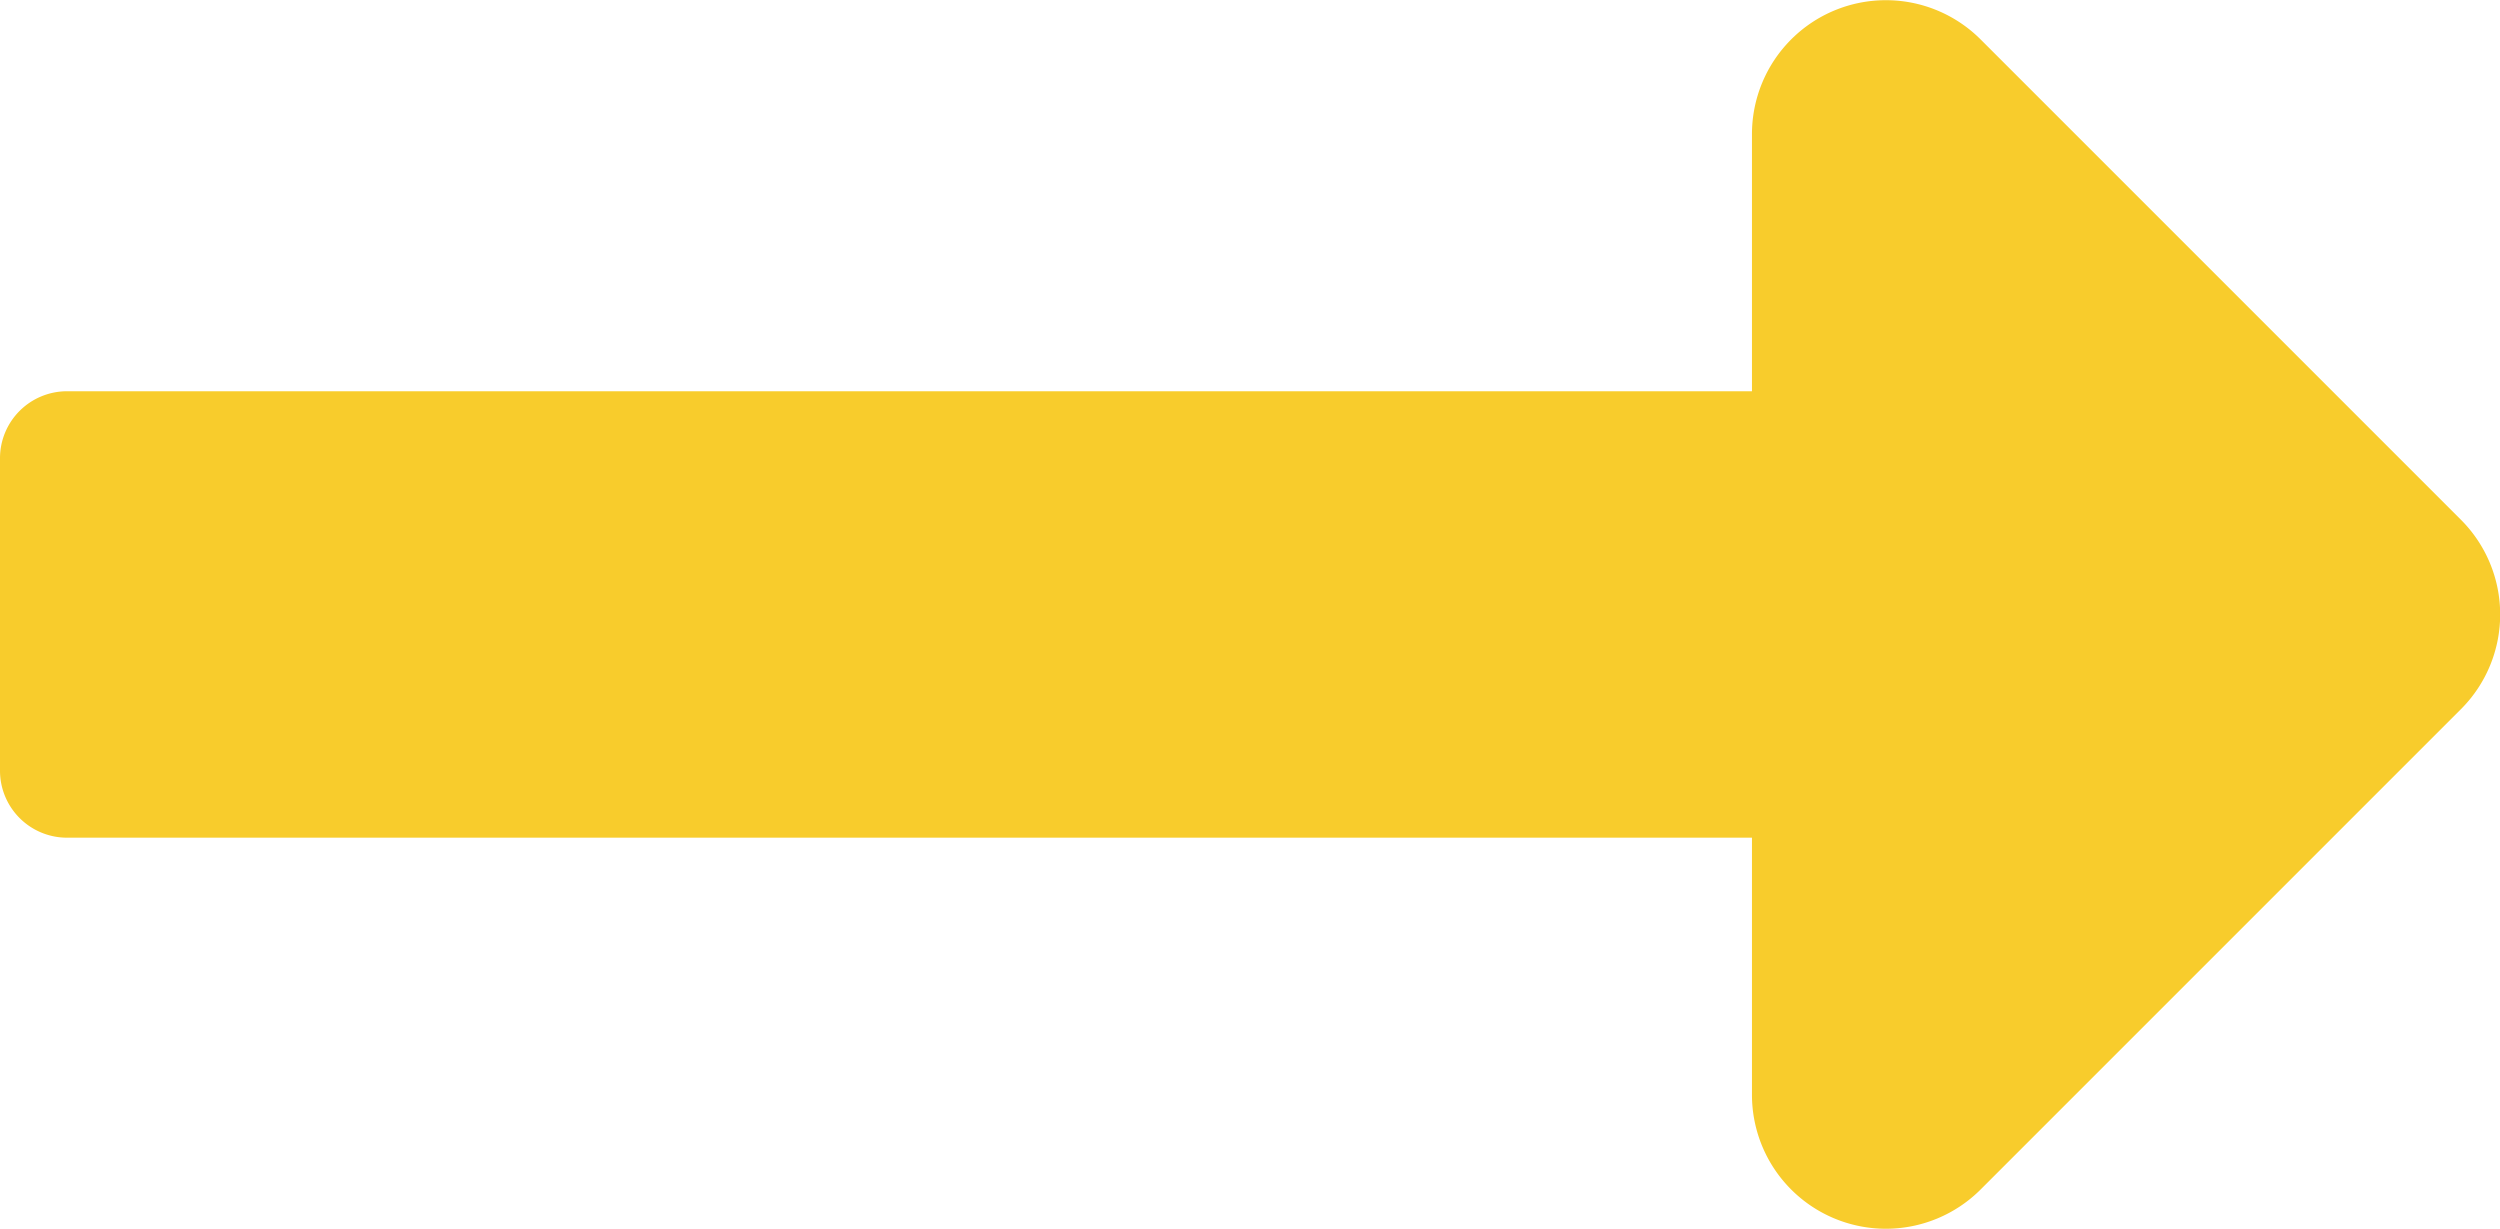
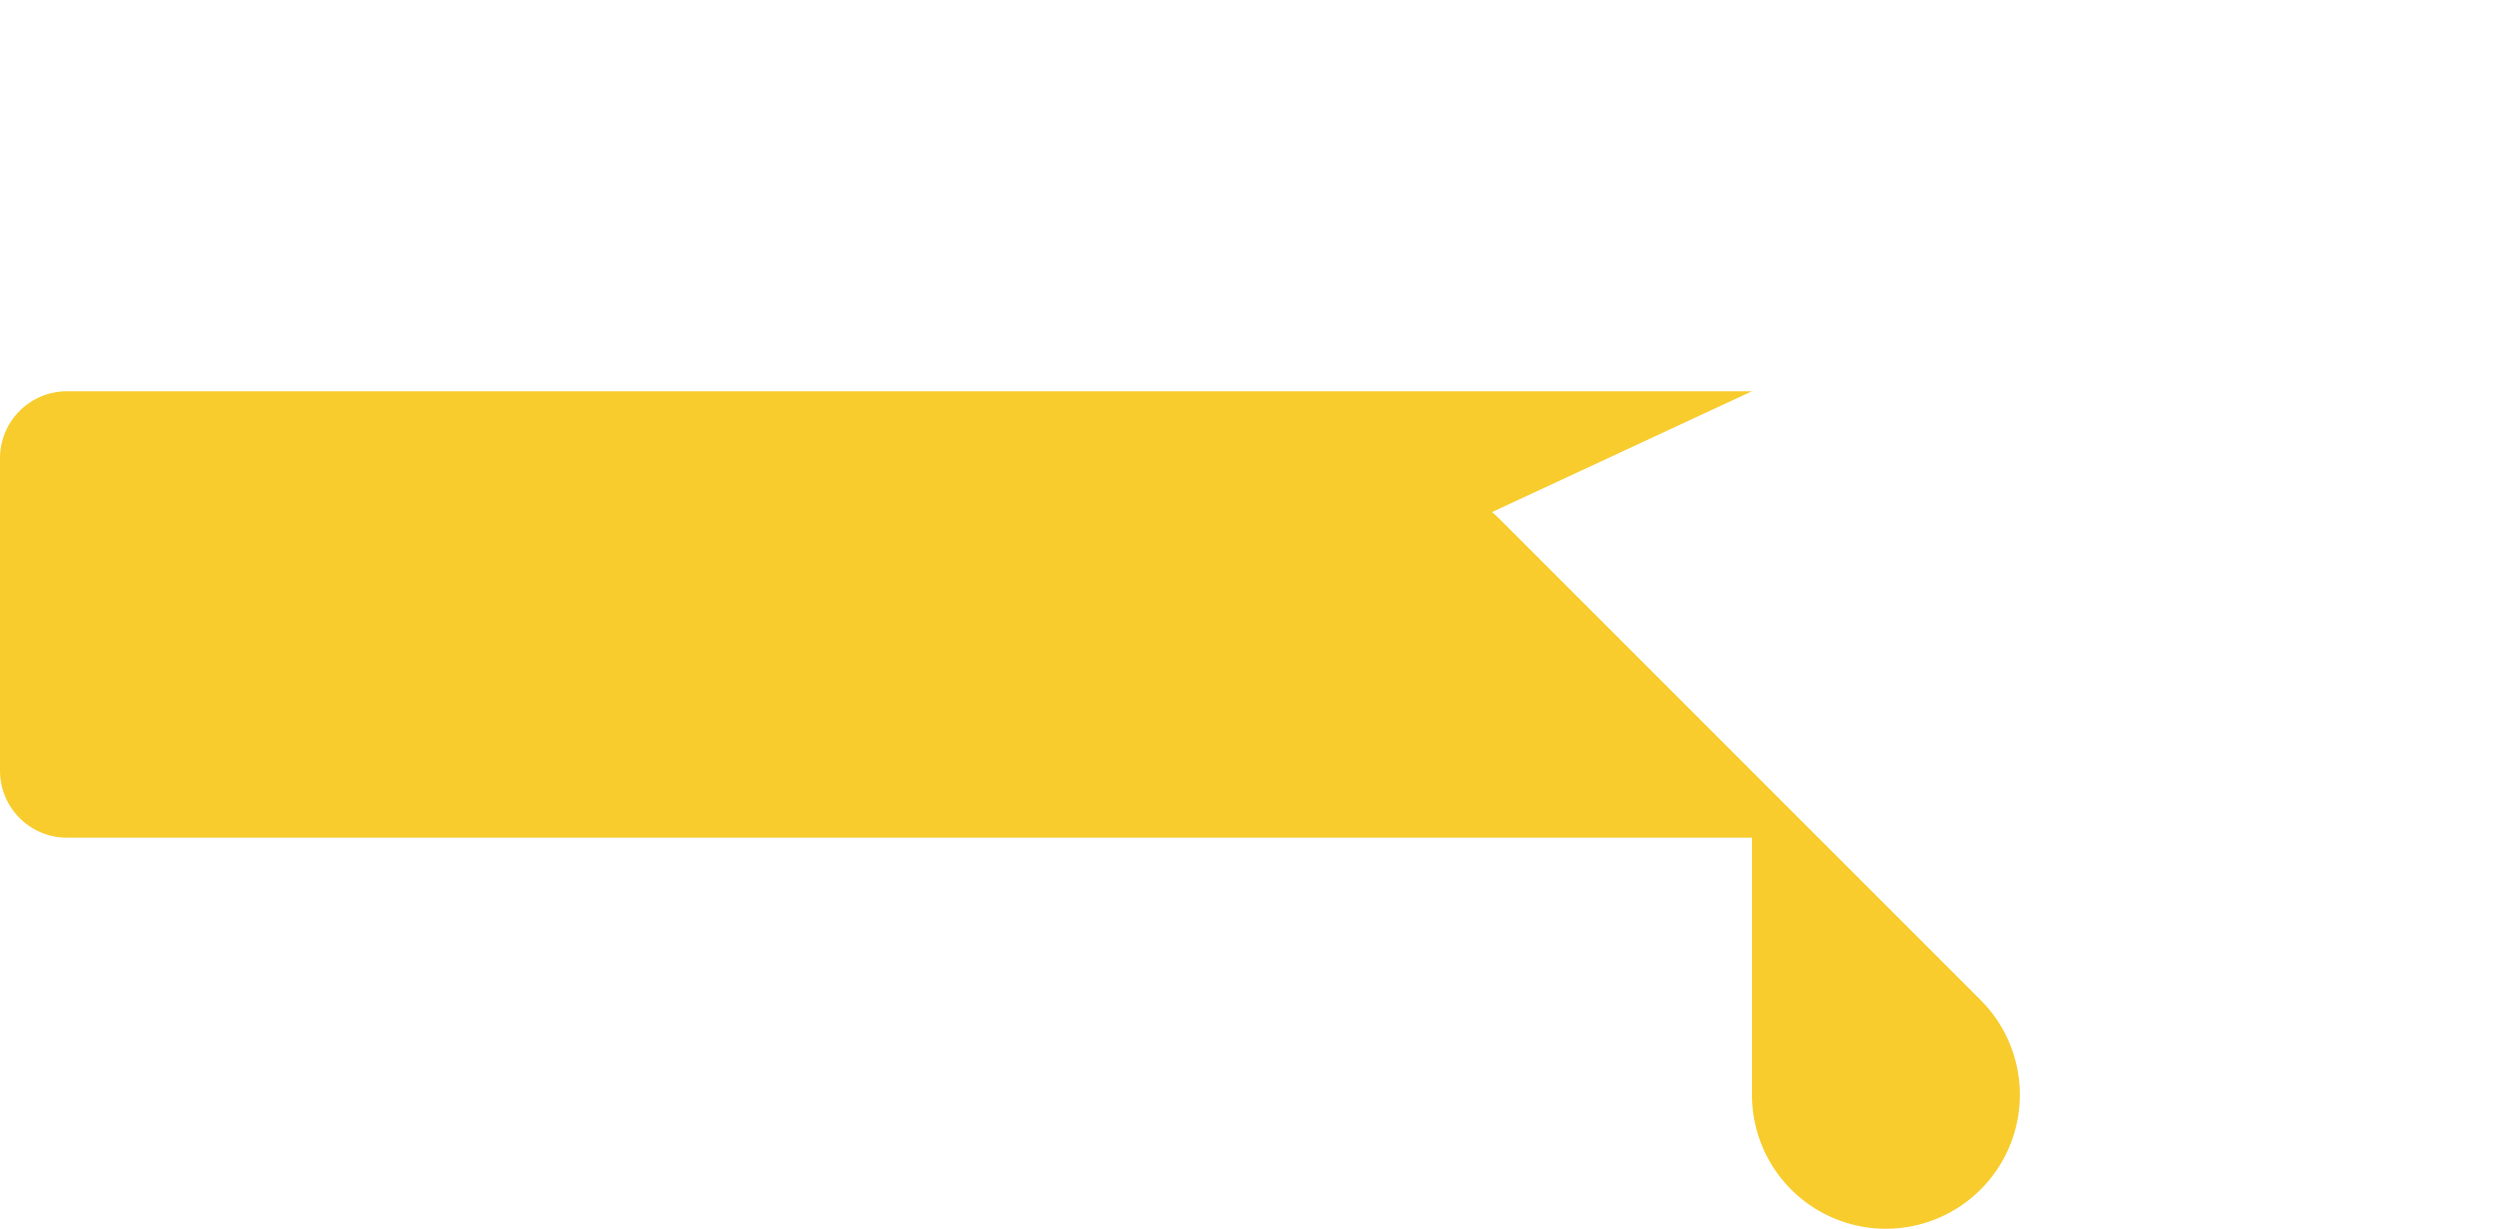
<svg xmlns="http://www.w3.org/2000/svg" width="24.511" height="12.049" viewBox="0 0 24.511 12.049">
-   <path id="Icon_awesome-long-arrow-alt-right" data-name="Icon awesome-long-arrow-alt-right" d="M17.177,14.094H.657A.657.657,0,0,0,0,14.75v3.064a.657.657,0,0,0,.657.657h16.52v2.52a1.313,1.313,0,0,0,2.242.929l4.709-4.709a1.313,1.313,0,0,0,0-1.857l-4.709-4.709a1.313,1.313,0,0,0-2.242.929Z" transform="translate(0 -10.258)" fill="#f8cc2c" />
+   <path id="Icon_awesome-long-arrow-alt-right" data-name="Icon awesome-long-arrow-alt-right" d="M17.177,14.094H.657A.657.657,0,0,0,0,14.75v3.064a.657.657,0,0,0,.657.657h16.52v2.52a1.313,1.313,0,0,0,2.242.929a1.313,1.313,0,0,0,0-1.857l-4.709-4.709a1.313,1.313,0,0,0-2.242.929Z" transform="translate(0 -10.258)" fill="#f8cc2c" />
</svg>